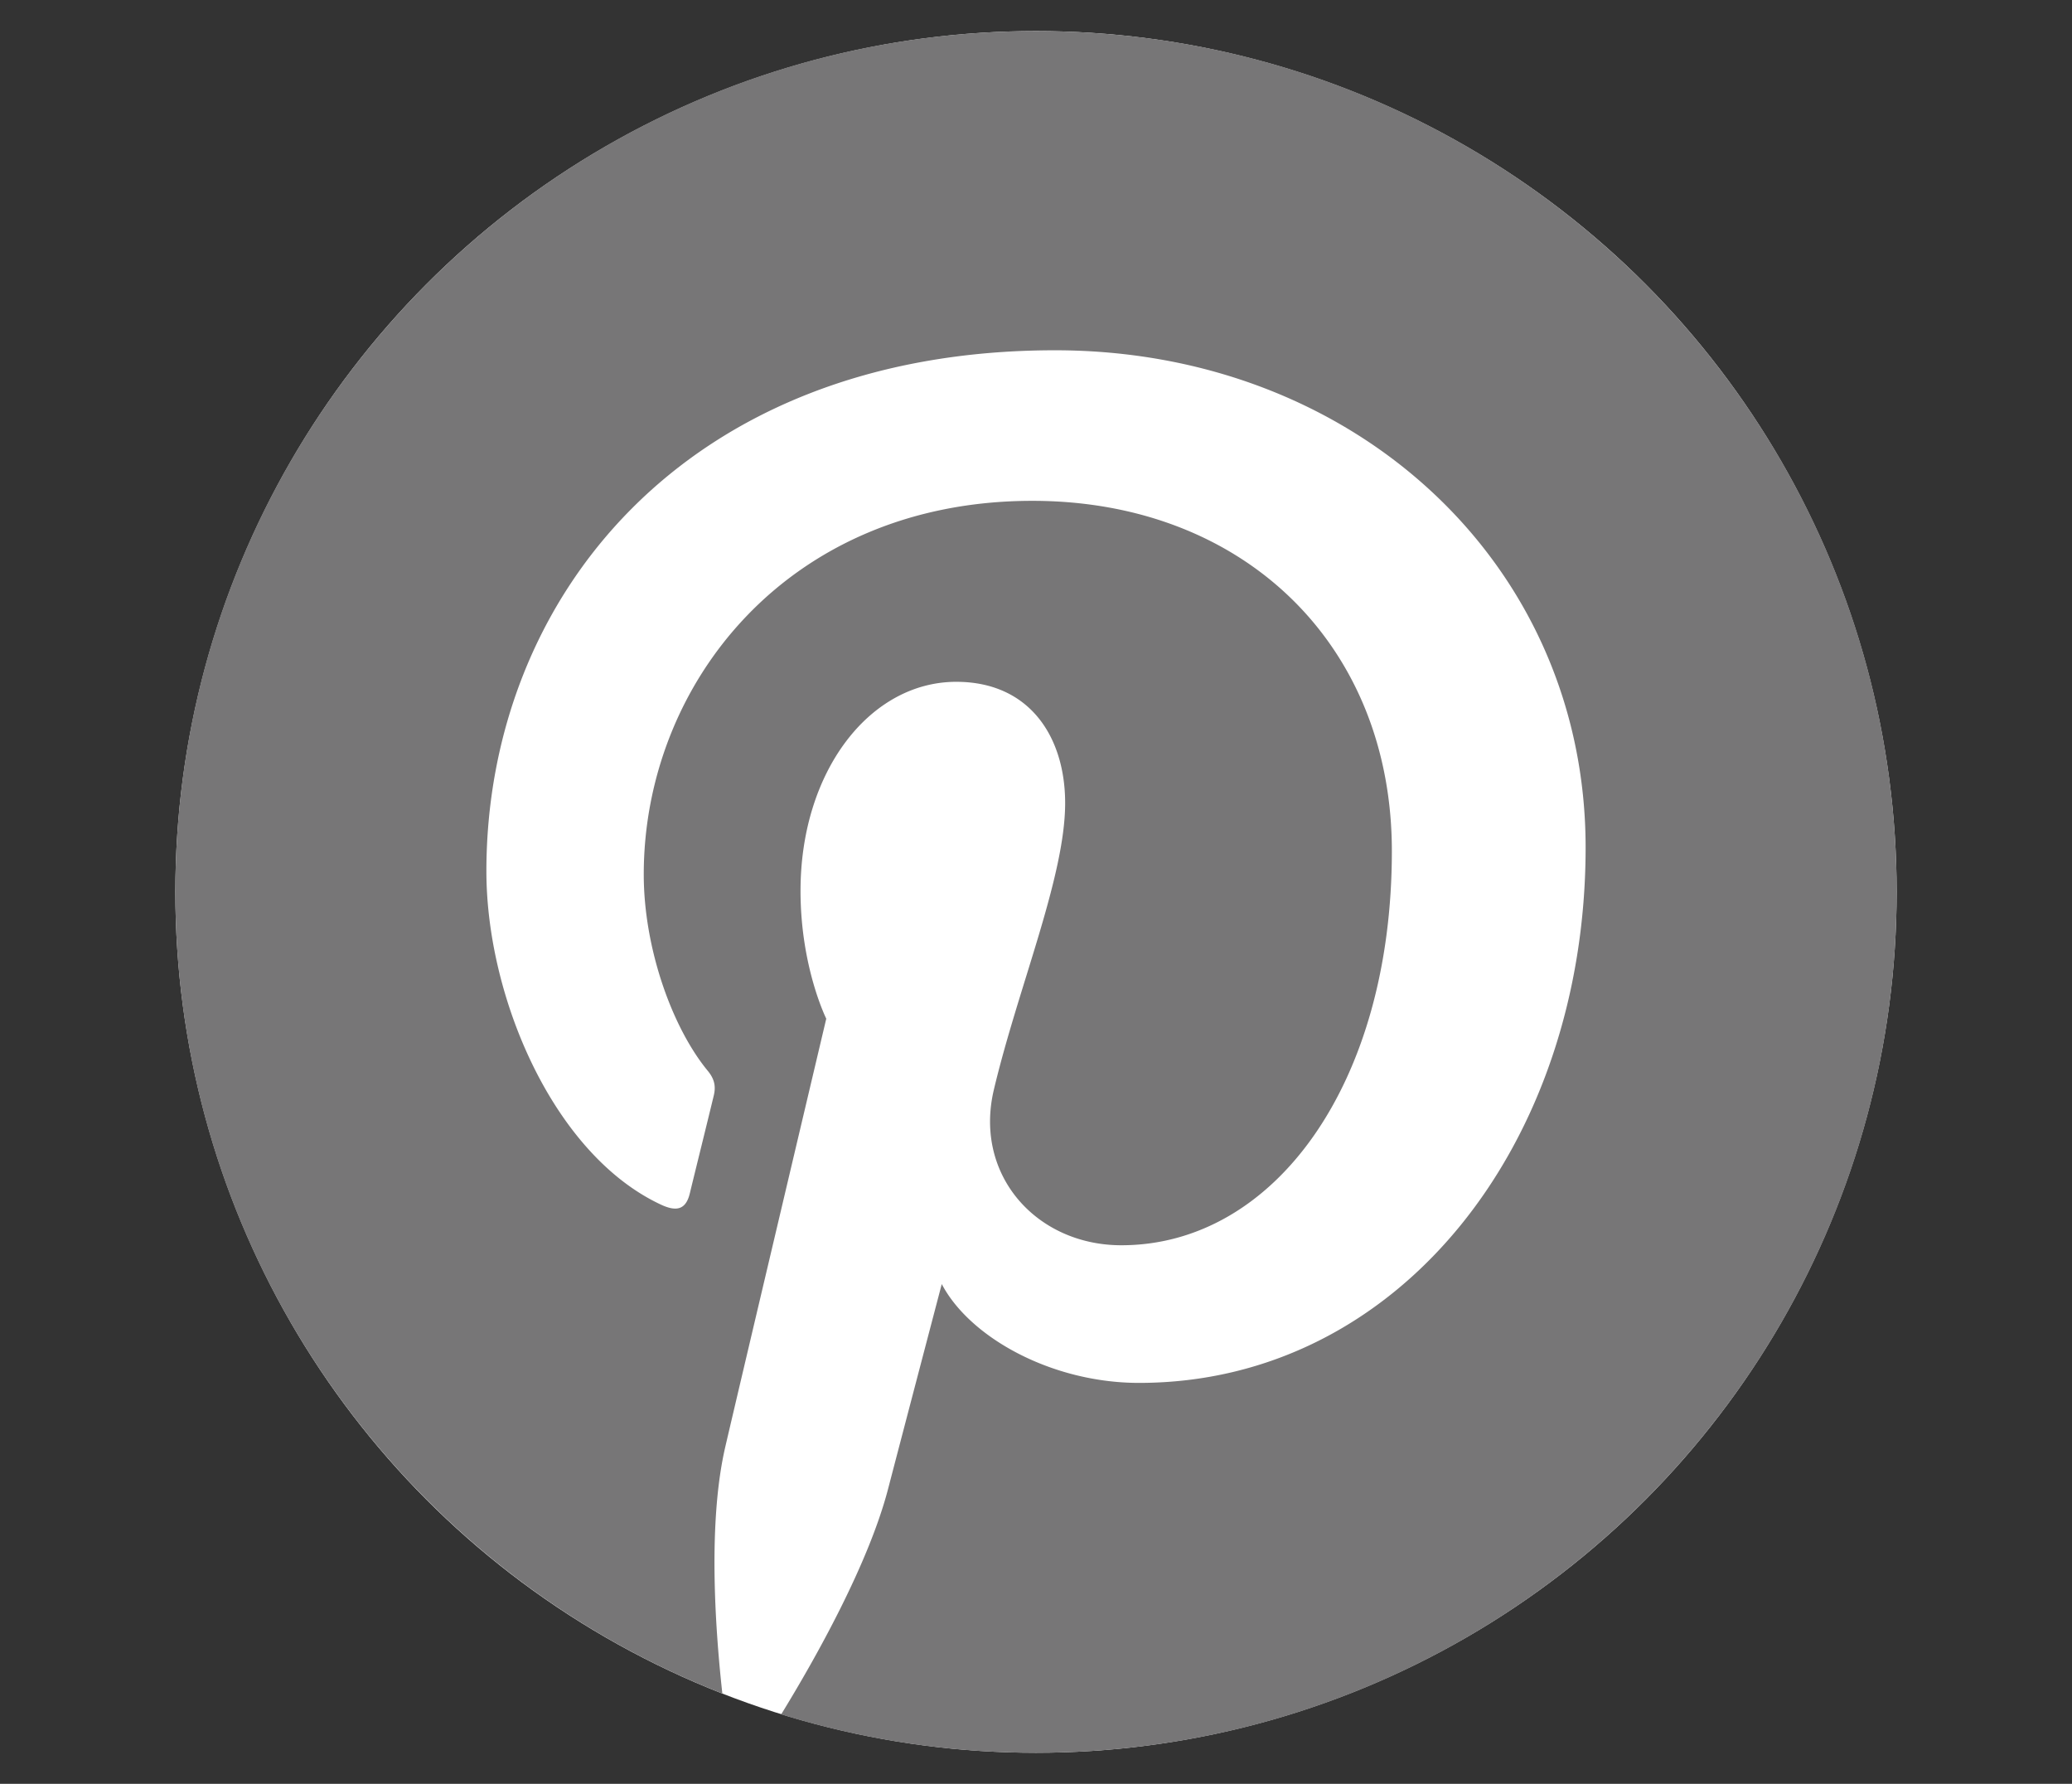
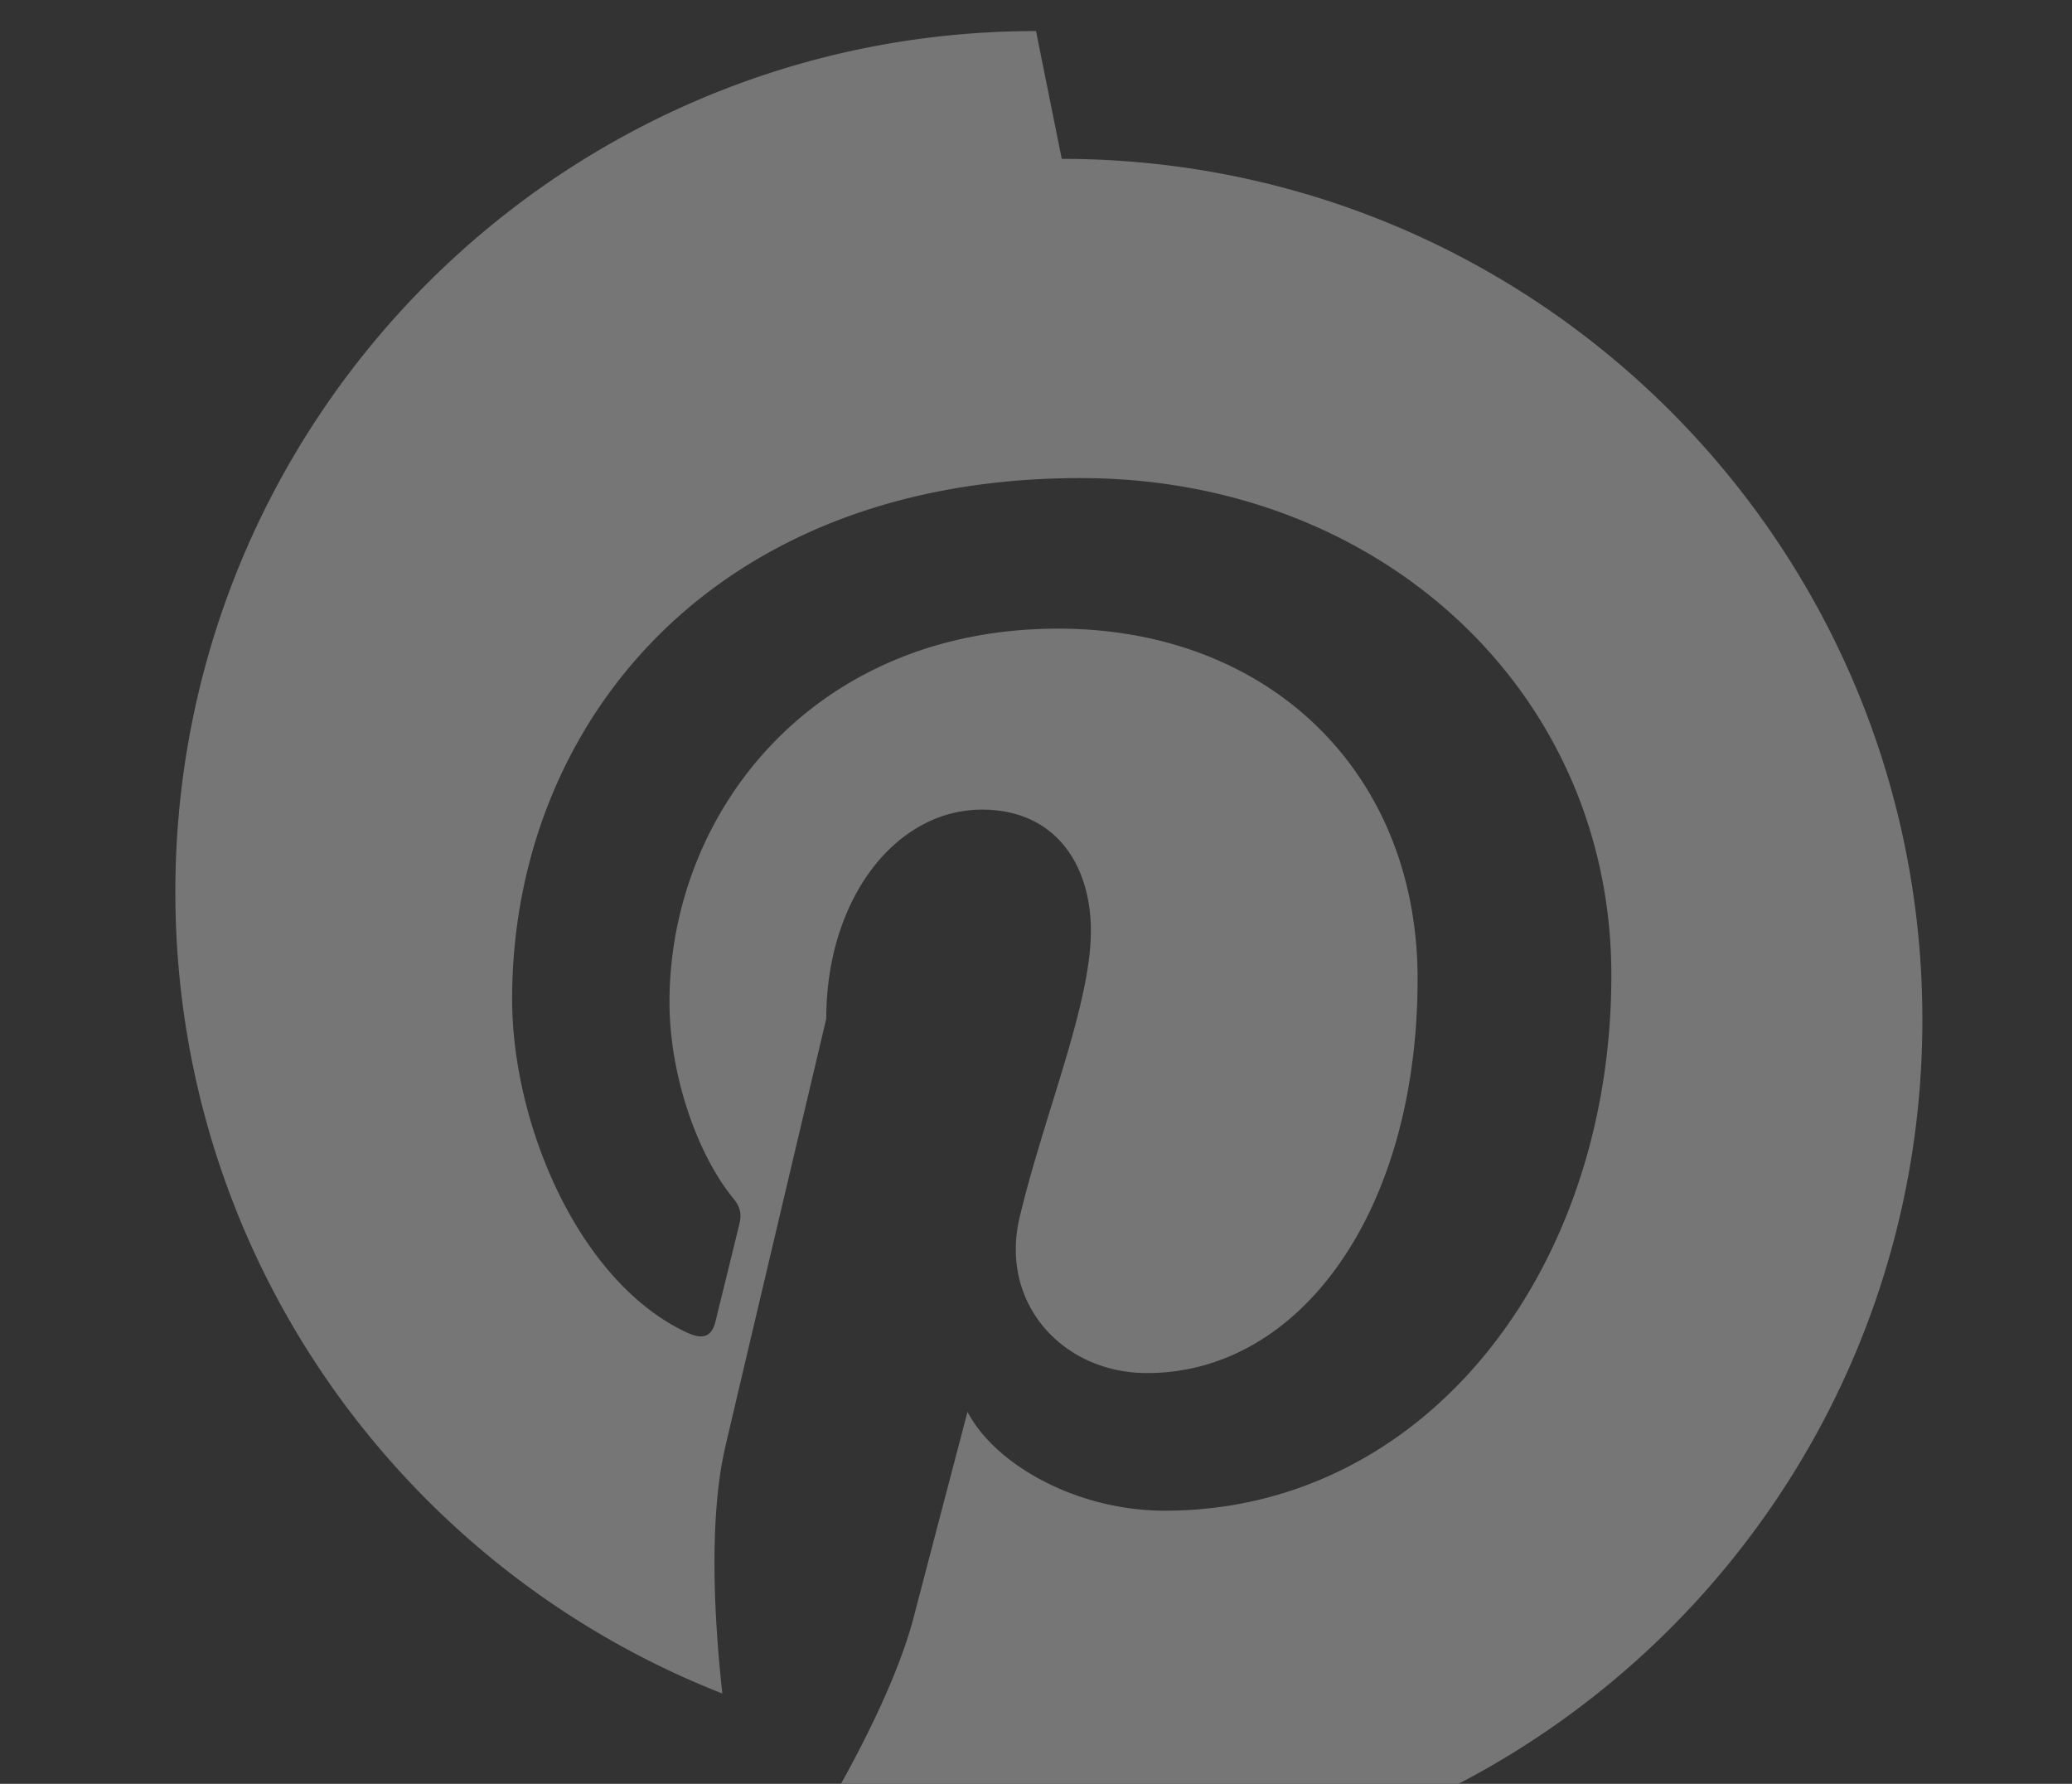
<svg xmlns="http://www.w3.org/2000/svg" xml:space="preserve" id="art" width="243.984" height="210" x="0" y="0" style="enable-background:new 0 0 243.984 210" version="1.1" viewBox="0 0 243.984 210">
  <rect x="0" y="0" width="243.984" height="210" fill="#333333" stroke="none" />
  <style type="text/css">.st0{fill:#fff}.st1{fill:#777677}</style>
  <linearGradient id="SVGID_1_" x1="-438.551" x2="-437.844" y1="-438.01" y2="-437.303" gradientUnits="userSpaceOnUse">
    <stop offset="0" style="stop-color:#dfdfe3" />
    <stop offset=".174" style="stop-color:#d9d9dd" />
    <stop offset=".352" style="stop-color:#cacacd" />
    <stop offset=".532" style="stop-color:#b4b5b8" />
    <stop offset=".713" style="stop-color:#999a9d" />
    <stop offset=".894" style="stop-color:#797d7e" />
    <stop offset="1" style="stop-color:#656c6d" />
  </linearGradient>
-   <circle cx="121.992" cy="105" r="101.343" class="st0" />
  <g>
-     <path d="M121.992 3.657C66.022 3.657 20.649 49.03 20.649 105c0 42.933 26.711 79.604 64.41 94.37-.886-8.018-1.685-20.317.353-29.07 1.84-7.91 11.883-50.375 11.883-50.375s-3.031-6.07-3.031-15.046c0-14.091 8.167-24.612 18.337-24.612 8.646 0 12.823 6.492 12.823 14.276 0 8.695-5.536 21.695-8.394 33.742-2.387 10.088 5.059 18.313 15.008 18.313 18.012 0 31.857-18.992 31.857-46.407 0-24.265-17.435-41.23-42.33-41.23-28.836 0-45.761 21.628-45.761 43.98 0 8.71 3.355 18.05 7.541 23.127.828 1.003.95 1.883.703 2.907-.77 3.201-2.479 10.084-2.814 11.493-.443 1.855-1.47 2.248-3.39 1.355-12.657-5.892-20.57-24.397-20.57-39.26 0-31.97 23.227-61.327 66.96-61.327 35.156 0 62.477 25.05 62.477 58.53 0 34.927-22.022 63.036-52.588 63.036-10.269 0-19.923-5.335-23.228-11.637 0 0-5.081 19.35-6.313 24.09-2.289 8.804-8.465 19.838-12.596 26.569a101.307 101.307 0 0 0 30.006 4.519c55.97 0 101.343-45.373 101.343-101.343 0-55.97-45.373-101.343-101.343-101.343z" class="st1" />
+     <path d="M121.992 3.657C66.022 3.657 20.649 49.03 20.649 105c0 42.933 26.711 79.604 64.41 94.37-.886-8.018-1.685-20.317.353-29.07 1.84-7.91 11.883-50.375 11.883-50.375c0-14.091 8.167-24.612 18.337-24.612 8.646 0 12.823 6.492 12.823 14.276 0 8.695-5.536 21.695-8.394 33.742-2.387 10.088 5.059 18.313 15.008 18.313 18.012 0 31.857-18.992 31.857-46.407 0-24.265-17.435-41.23-42.33-41.23-28.836 0-45.761 21.628-45.761 43.98 0 8.71 3.355 18.05 7.541 23.127.828 1.003.95 1.883.703 2.907-.77 3.201-2.479 10.084-2.814 11.493-.443 1.855-1.47 2.248-3.39 1.355-12.657-5.892-20.57-24.397-20.57-39.26 0-31.97 23.227-61.327 66.96-61.327 35.156 0 62.477 25.05 62.477 58.53 0 34.927-22.022 63.036-52.588 63.036-10.269 0-19.923-5.335-23.228-11.637 0 0-5.081 19.35-6.313 24.09-2.289 8.804-8.465 19.838-12.596 26.569a101.307 101.307 0 0 0 30.006 4.519c55.97 0 101.343-45.373 101.343-101.343 0-55.97-45.373-101.343-101.343-101.343z" class="st1" />
  </g>
</svg>